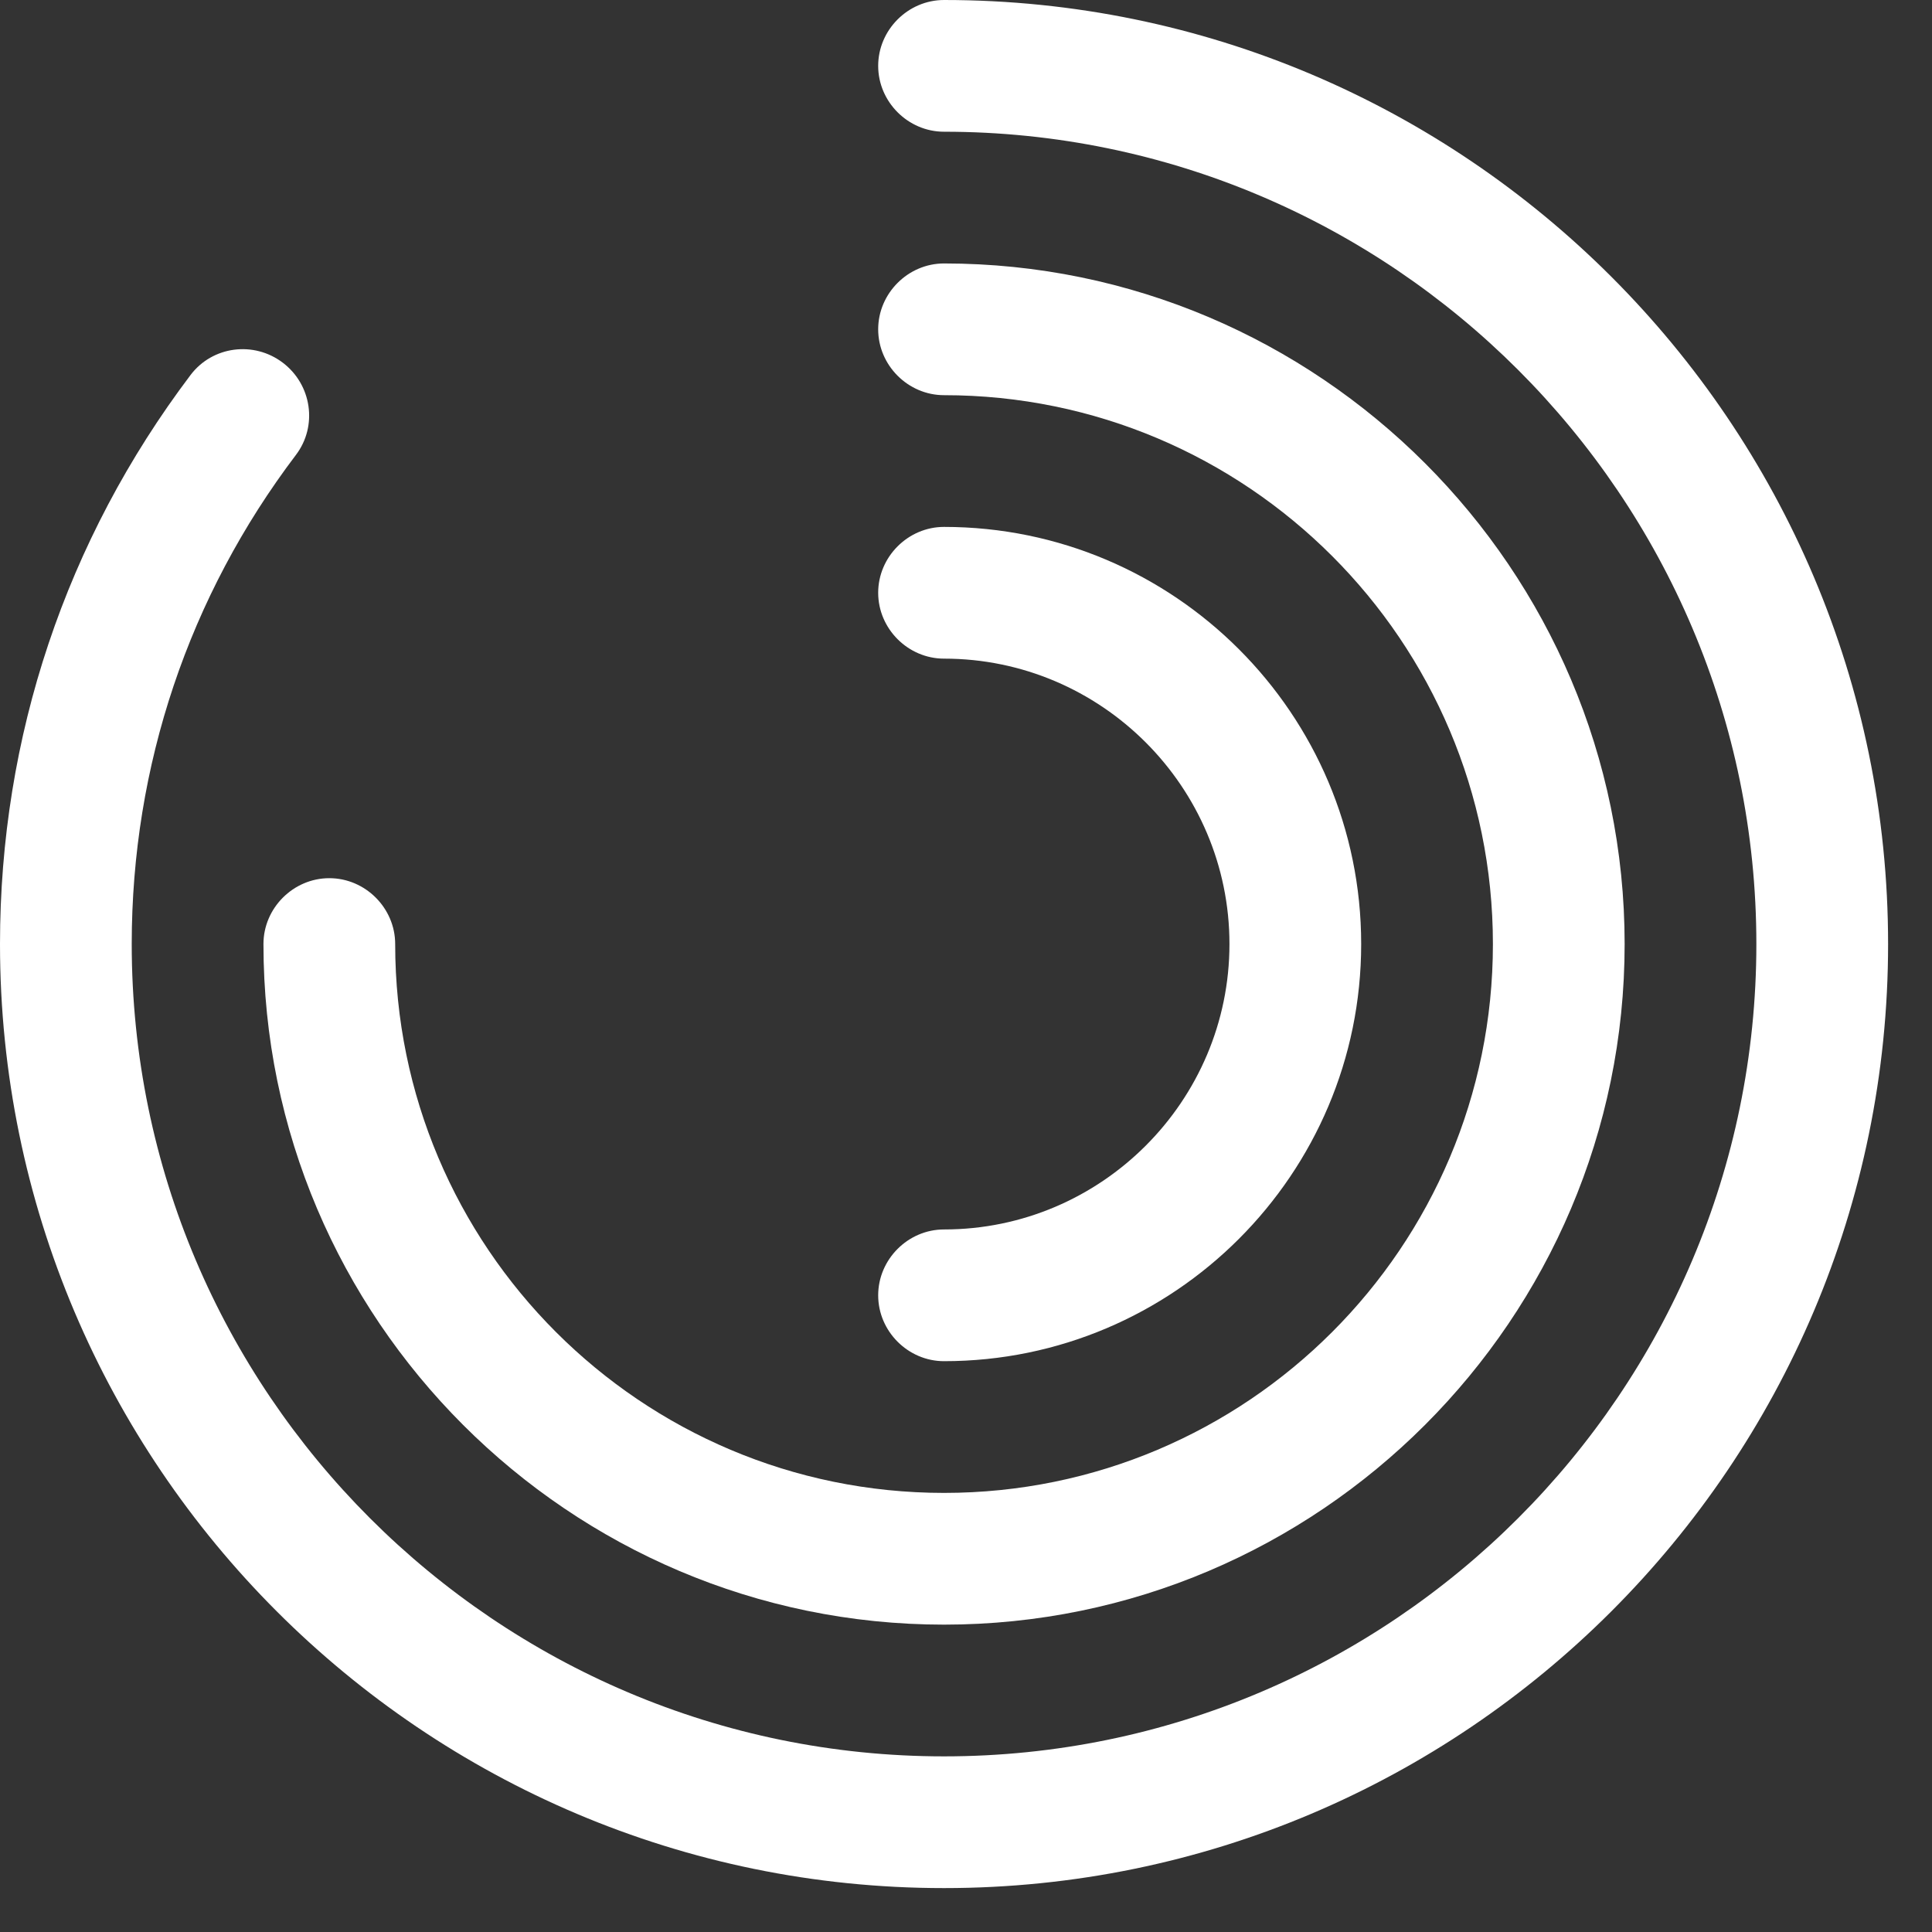
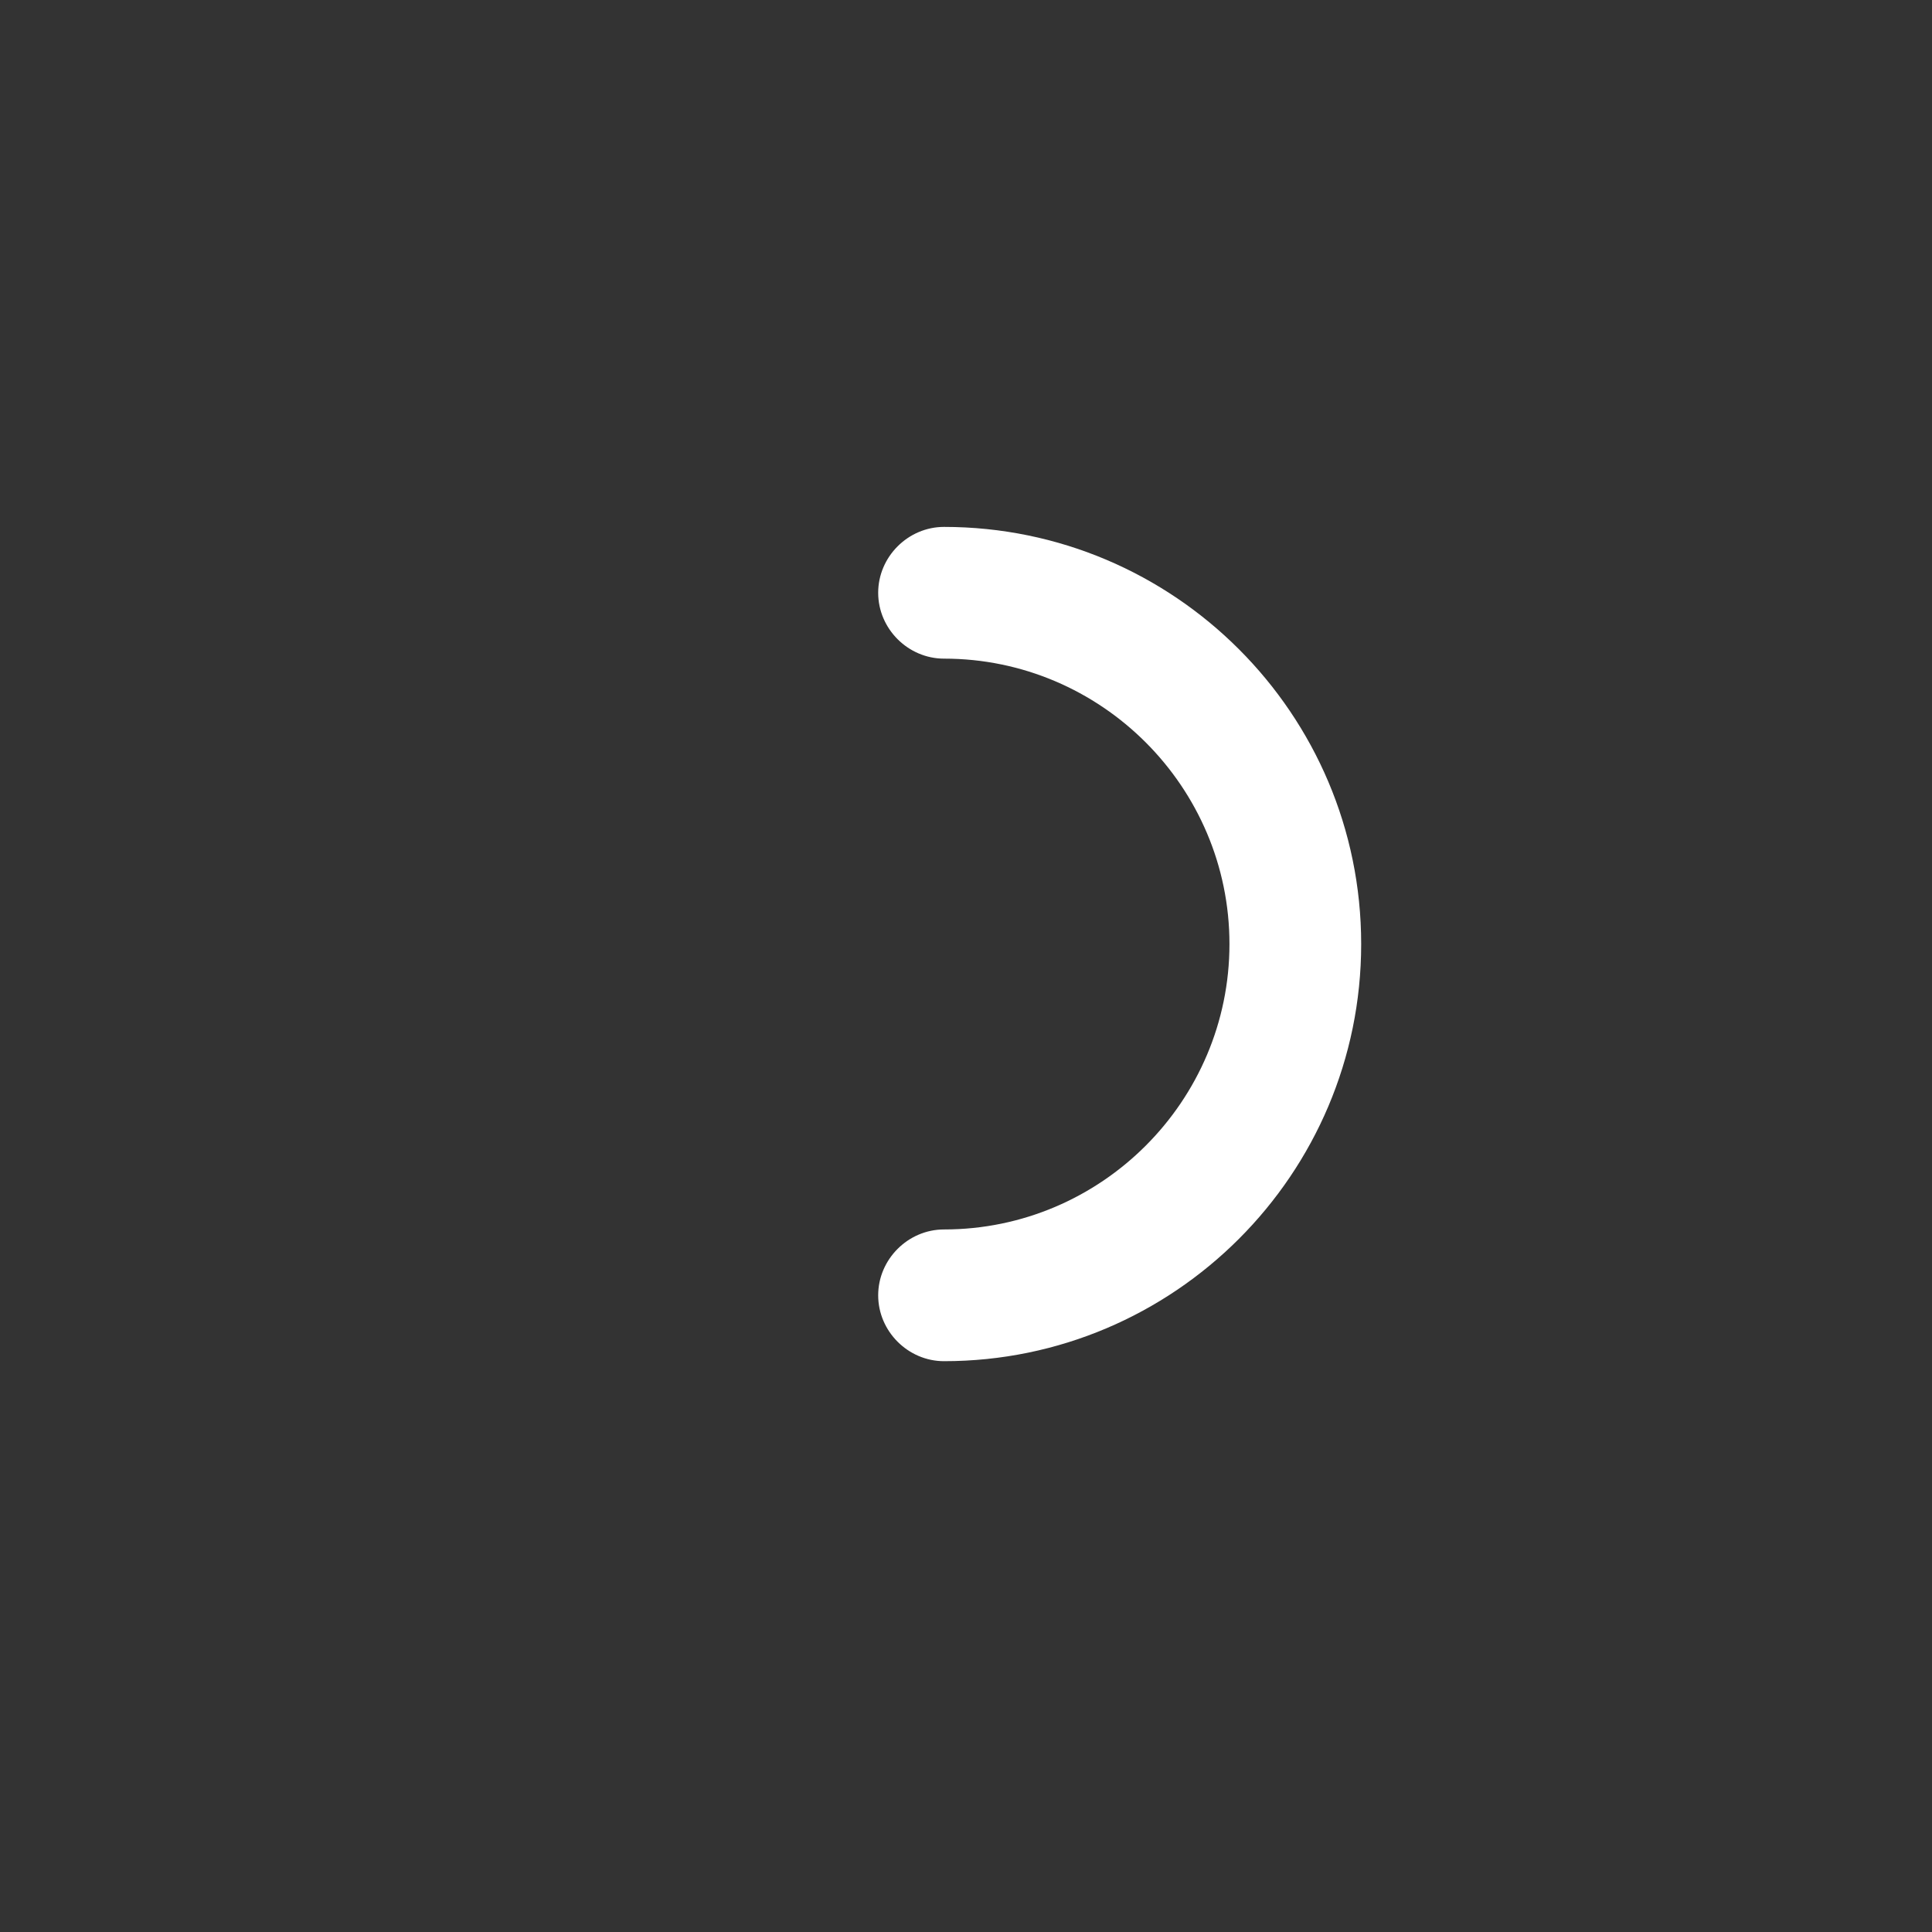
<svg xmlns="http://www.w3.org/2000/svg" width="22" height="22" viewBox="0 0 22 22" fill="none">
  <rect x="0" y="0" width="22" height="22" fill="#333333" stroke="none" />
-   <path d="M10.75 21.5C4.82 21.5 0 16.68 0 10.75C0 8.39 0.75 6.15 2.17 4.27C2.42 3.94 2.89 3.88 3.22 4.13C3.55 4.38 3.62 4.85 3.37 5.18C2.15 6.79 1.5 8.72 1.5 10.75C1.5 15.85 5.65 20 10.75 20C15.85 20 20 15.85 20 10.75C20 5.65 15.85 1.5 10.75 1.5C10.34 1.5 10 1.16 10 0.75C10 0.34 10.34 0 10.75 0C16.68 0 21.5 4.82 21.5 10.75C21.5 16.68 16.68 21.5 10.75 21.5Z" fill="white" />
-   <path d="M10.75 18.5C6.48 18.5 3 15.02 3 10.75C3 10.34 3.34 10 3.75 10C4.16 10 4.5 10.34 4.5 10.75C4.5 14.2 7.3 17 10.75 17C14.2 17 17 14.2 17 10.75C17 7.3 14.2 4.5 10.75 4.5C10.34 4.5 10 4.16 10 3.75C10 3.34 10.34 3 10.75 3C15.02 3 18.5 6.48 18.5 10.75C18.5 15.02 15.02 18.5 10.75 18.5Z" fill="white" />
  <path d="M10.75 15.5C10.34 15.5 10 15.16 10 14.75C10 14.34 10.34 14 10.75 14C12.54 14 14 12.54 14 10.75C14 8.96 12.54 7.5 10.75 7.5C10.34 7.5 10 7.16 10 6.75C10 6.34 10.34 6 10.75 6C13.37 6 15.5 8.13 15.5 10.75C15.5 13.37 13.37 15.5 10.75 15.5Z" fill="white" />
</svg>